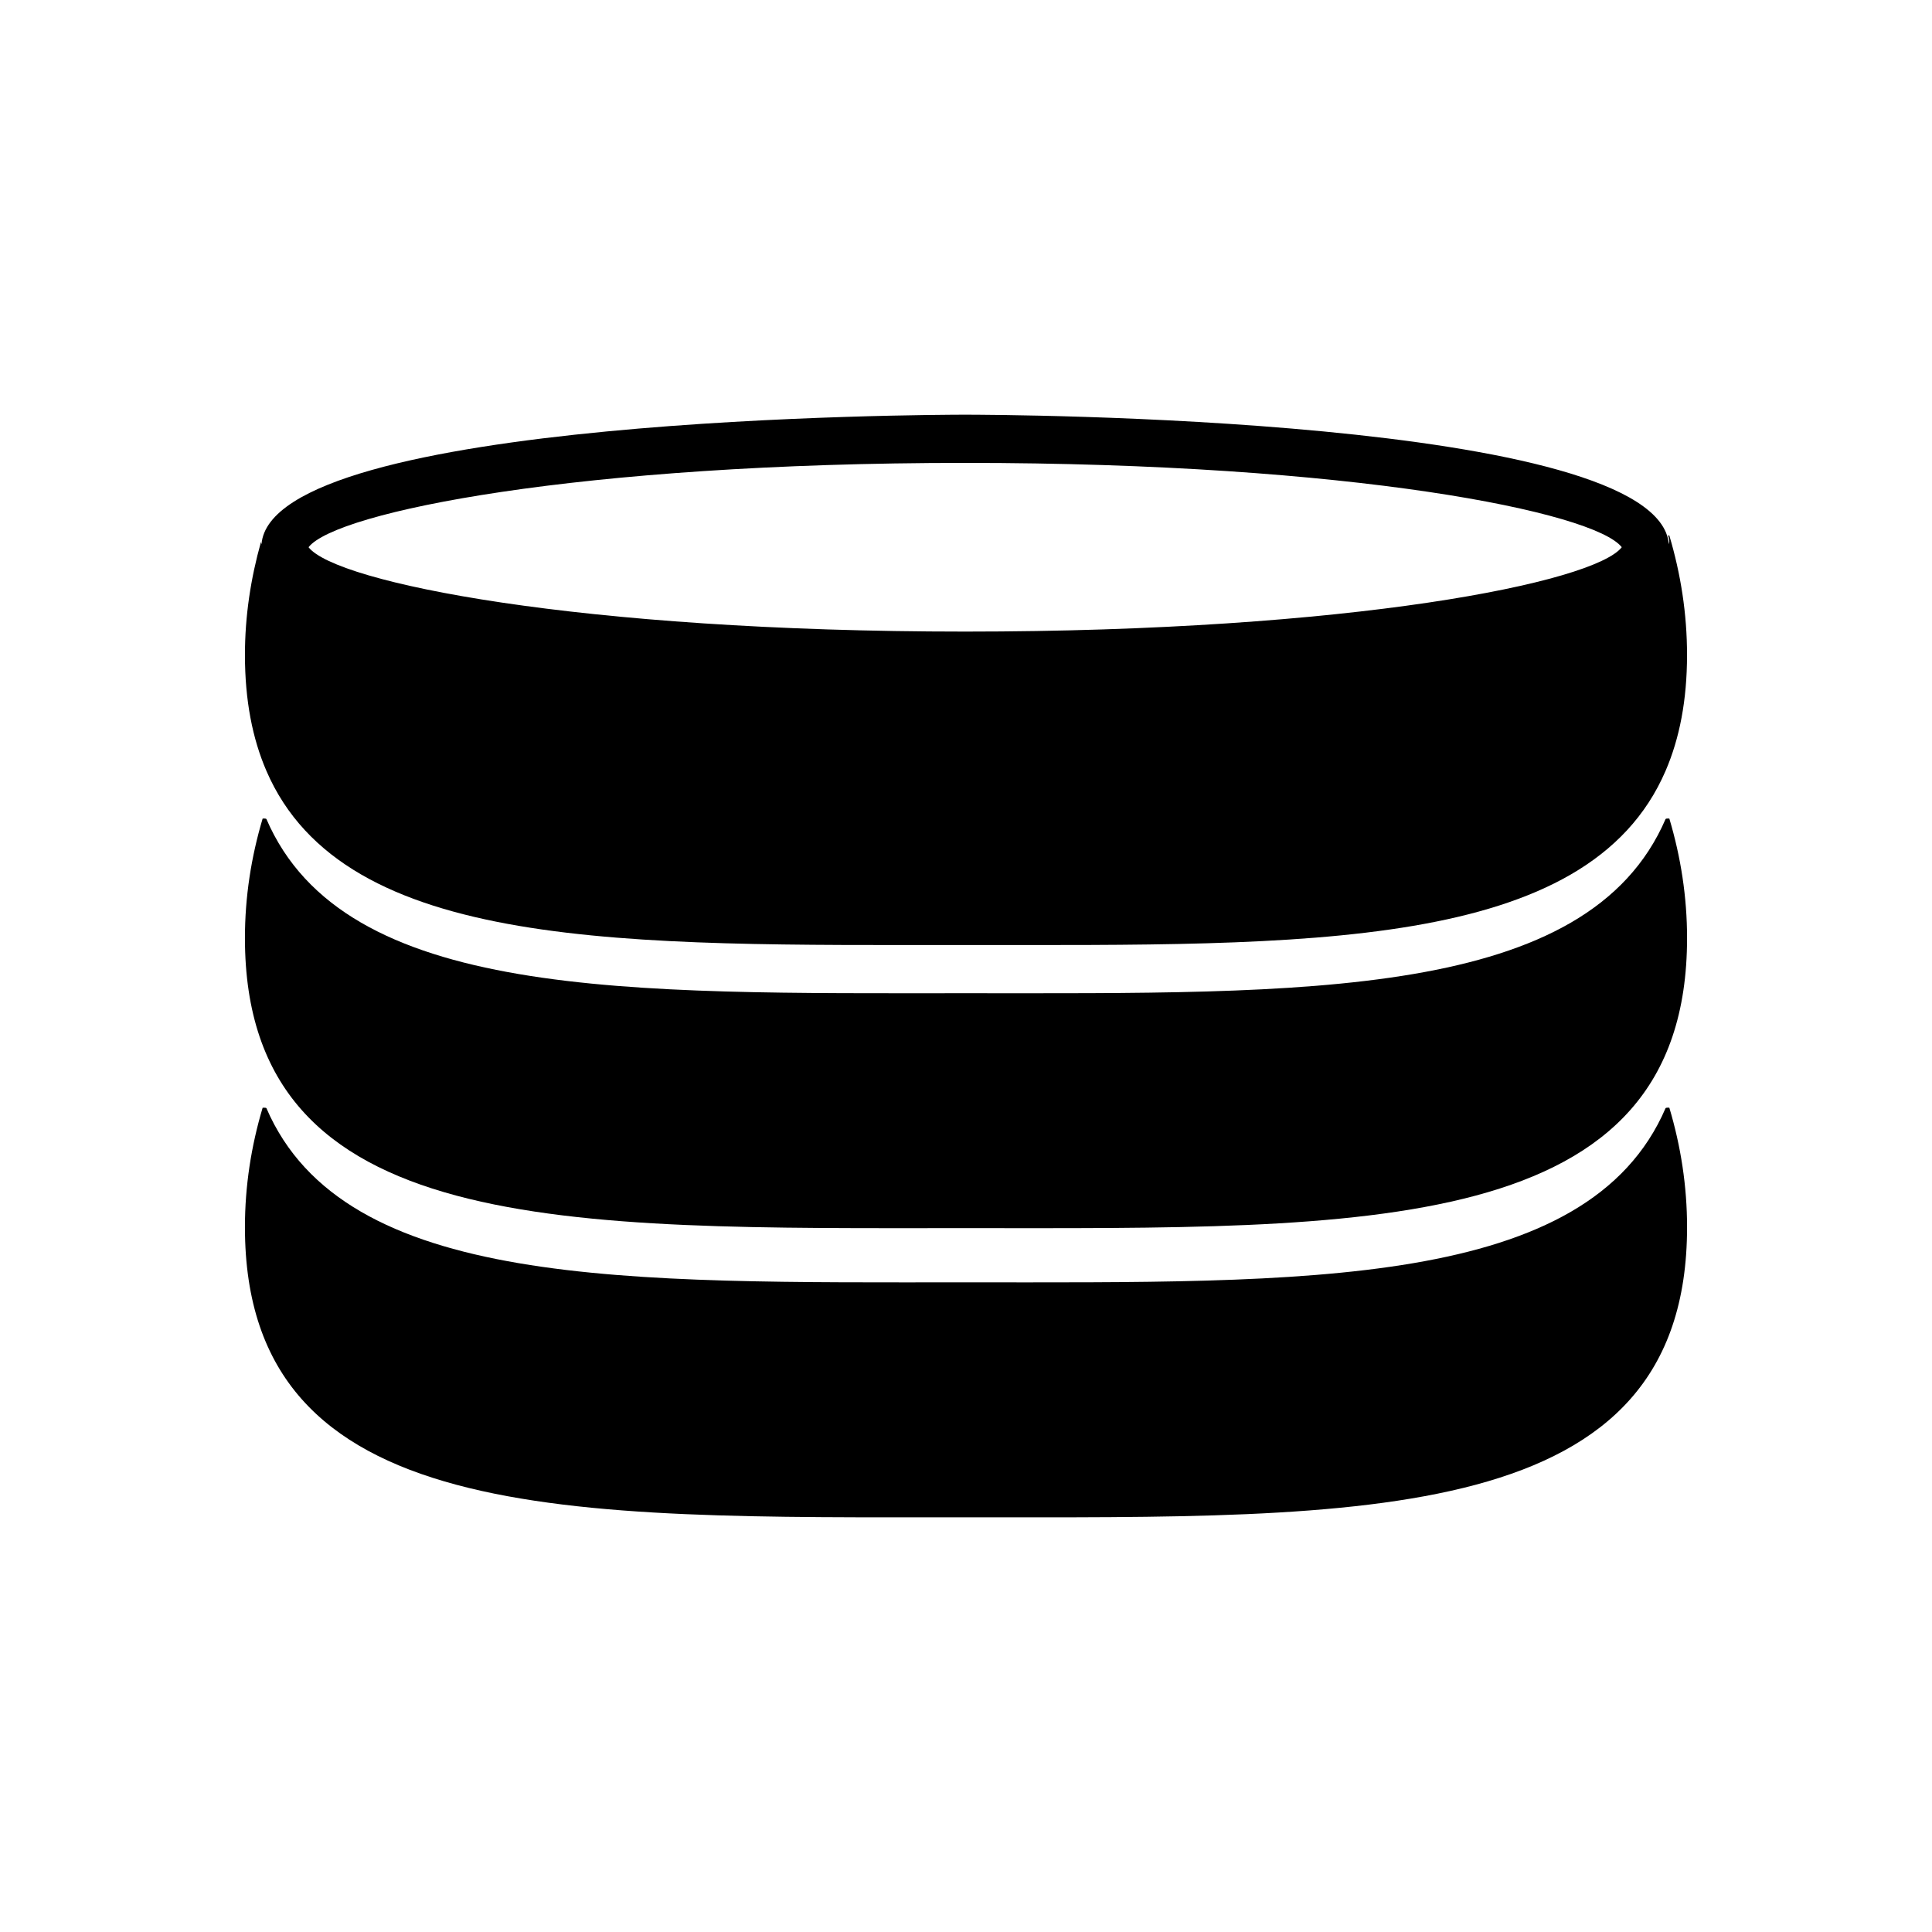
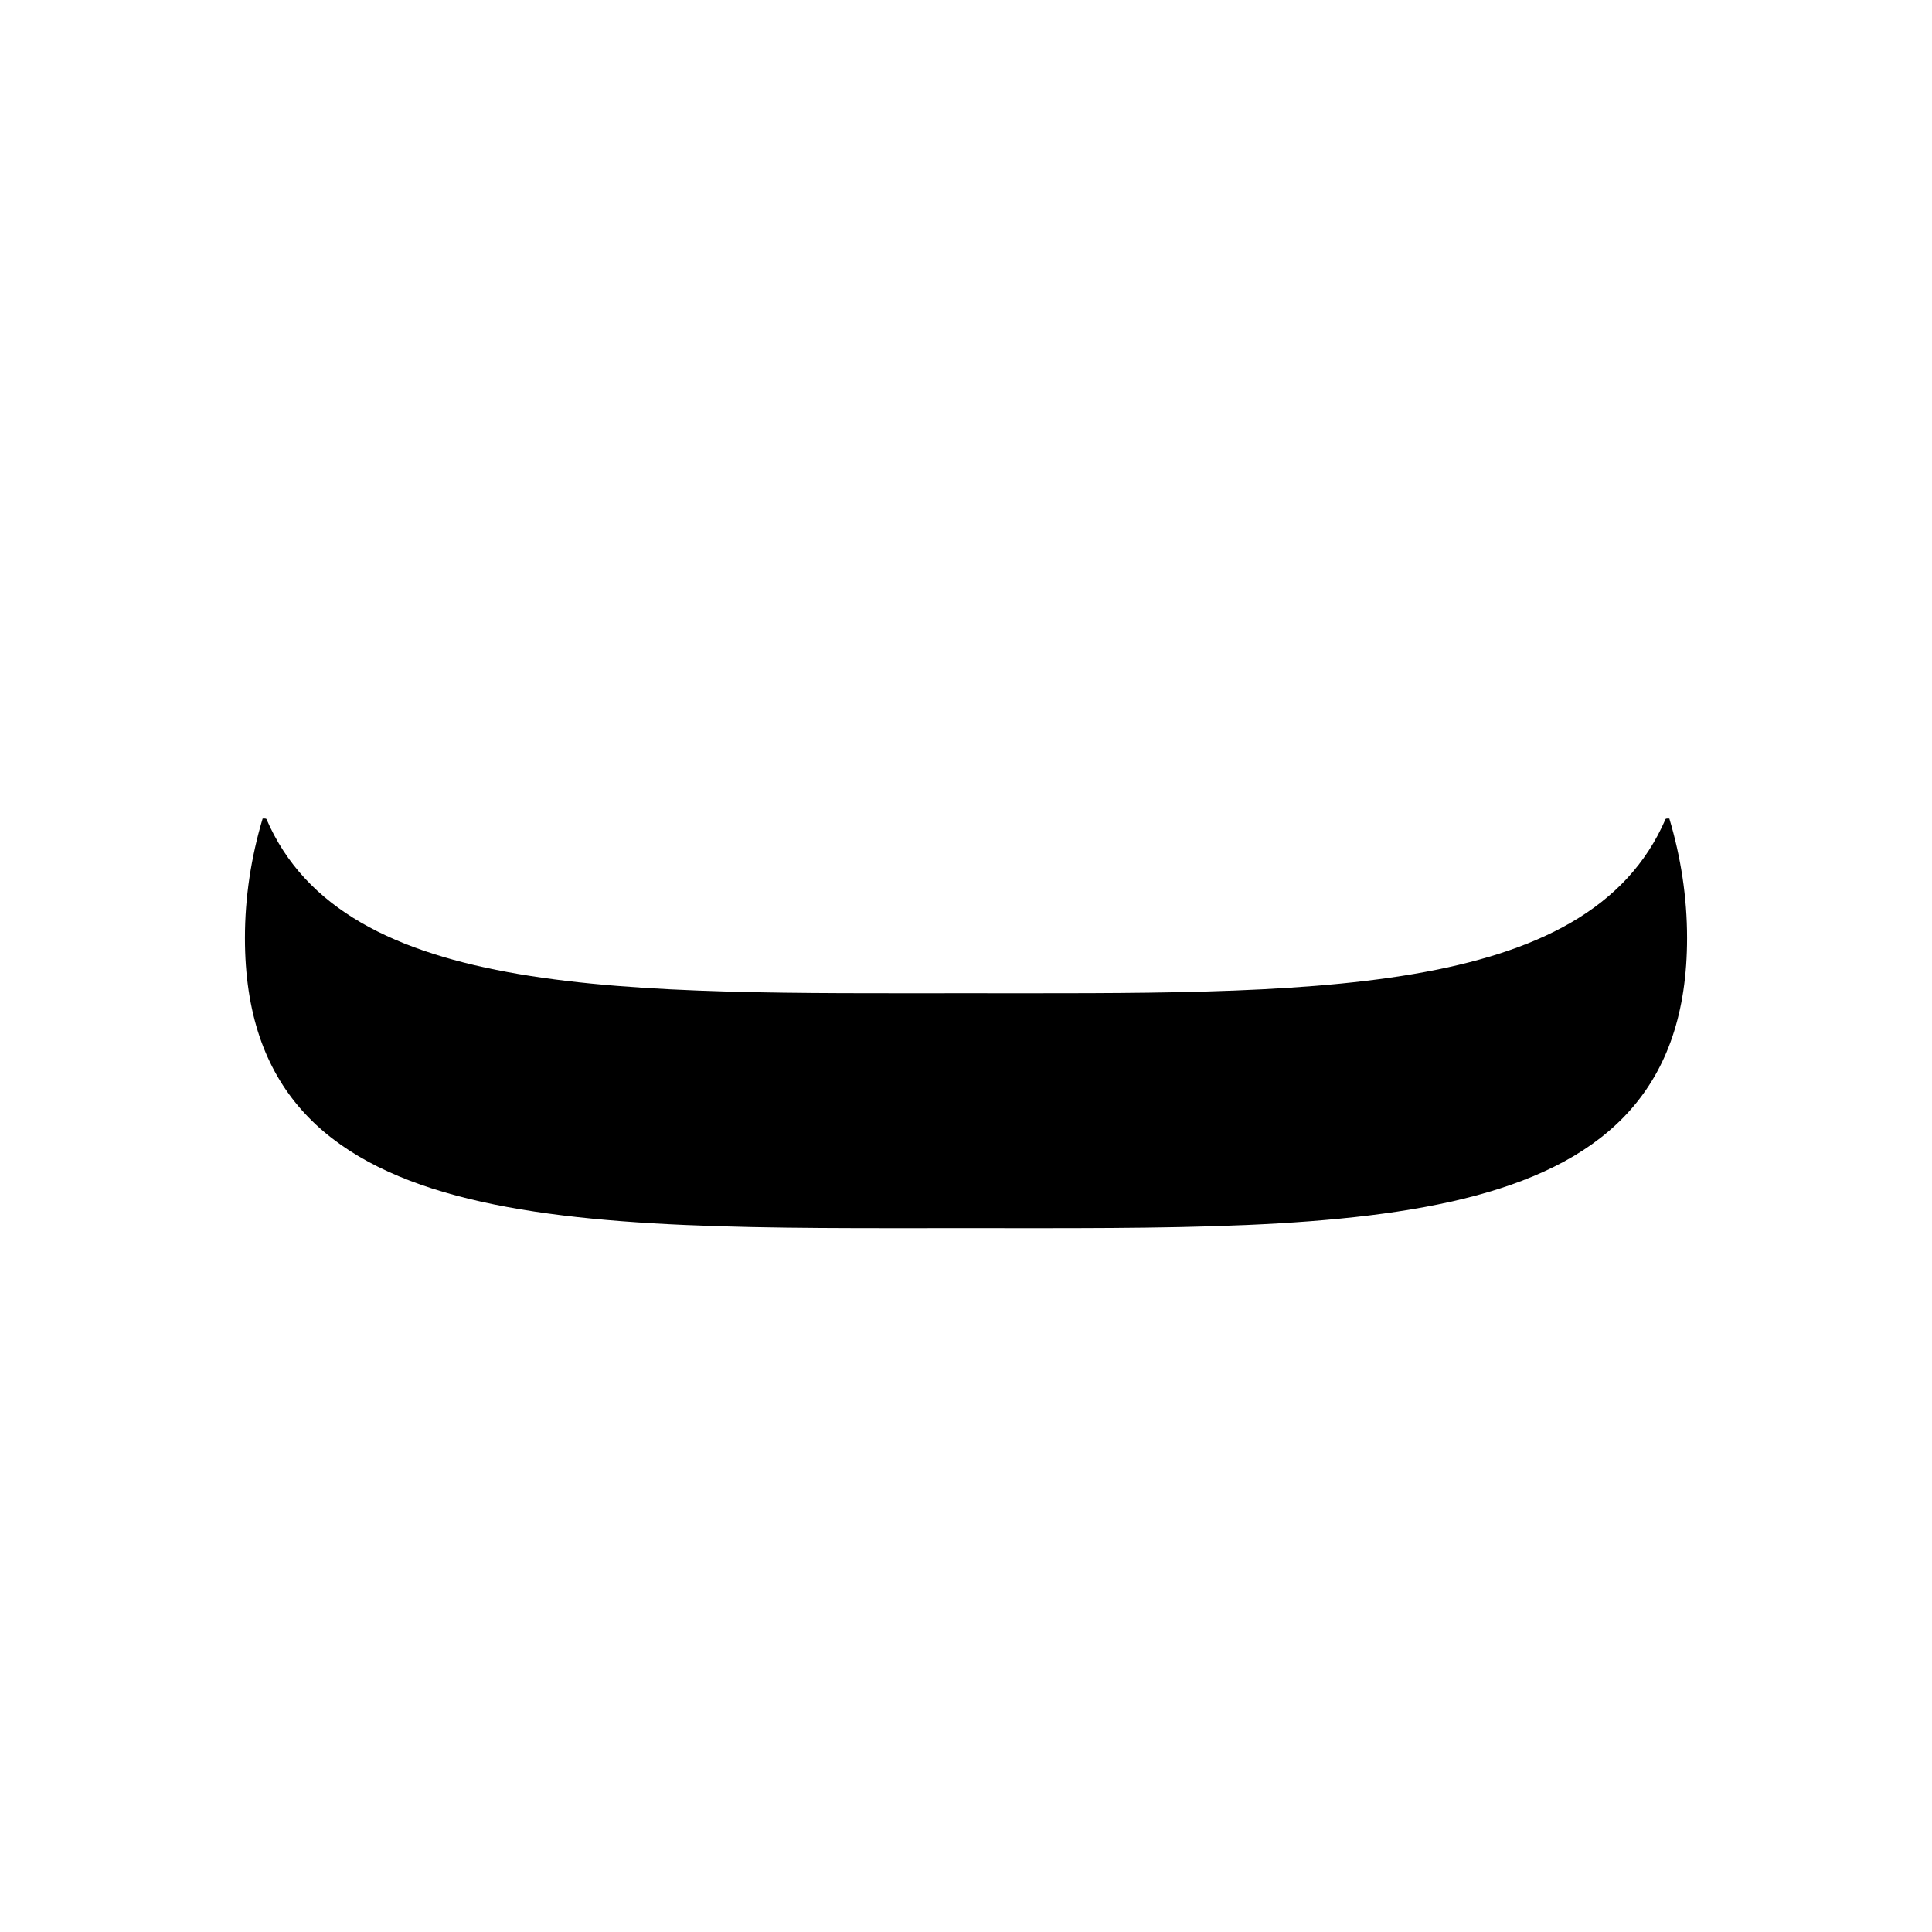
<svg xmlns="http://www.w3.org/2000/svg" fill="#000000" width="800px" height="800px" version="1.1" viewBox="144 144 512 512">
  <g>
    <path d="m585.72 360.92c-0.09 0.039-0.215 0.07-0.312 0.102-20.688 48.039-95.836 46.191-185.41 46.191-89.574 0-164.72 1.848-185.41-46.188-0.098-0.031-0.223-0.059-0.312-0.102h-0.672c-3.039 10.191-4.695 20.781-4.695 31.664 0 79.484 85.547 76.883 191.09 76.883 105.53 0 191.09 2.609 191.09-76.883 0-10.883-1.656-21.473-4.699-31.664z" />
-     <path d="m585.72 437.55c-0.09 0.031-0.215 0.059-0.312 0.09-20.688 48.051-95.836 46.191-185.41 46.191-89.574 0-164.72 1.859-185.41-46.188-0.098-0.031-0.223-0.059-0.312-0.09h-0.672c-3.039 10.184-4.695 20.773-4.695 31.656 0 79.484 85.547 76.891 191.09 76.891 105.53 0 191.09 2.602 191.09-76.891 0-10.883-1.656-21.473-4.699-31.656z" />
-     <path d="m400 394.44c89.574 0 164.72 1.848 185.41-46.188 3.684-8.551 5.672-18.668 5.672-30.691 0-10.883-1.656-21.461-4.699-31.664h-0.344c0.207 0.527 0.344 1.062 0.344 1.602 0 0.238-0.086 0.484-0.125 0.73-2.727-33.918-178.93-34.332-186.48-34.332-7.559 0-183.78 0.414-186.48 34.34-0.047-0.215-0.125-0.422-0.133-0.629-2.719 9.664-4.254 19.668-4.254 29.953 0 12.027 1.988 22.141 5.672 30.691 20.695 48.039 95.844 46.188 185.42 46.188zm-0.223-127.77c102.39 0 166.71 12.988 174.01 22.348-7.289 9.355-71.598 22.359-174.01 22.359-102.41 0-166.72-13-174.01-22.359 7.301-9.359 71.617-22.348 174.01-22.348z" />
  </g>
</svg>